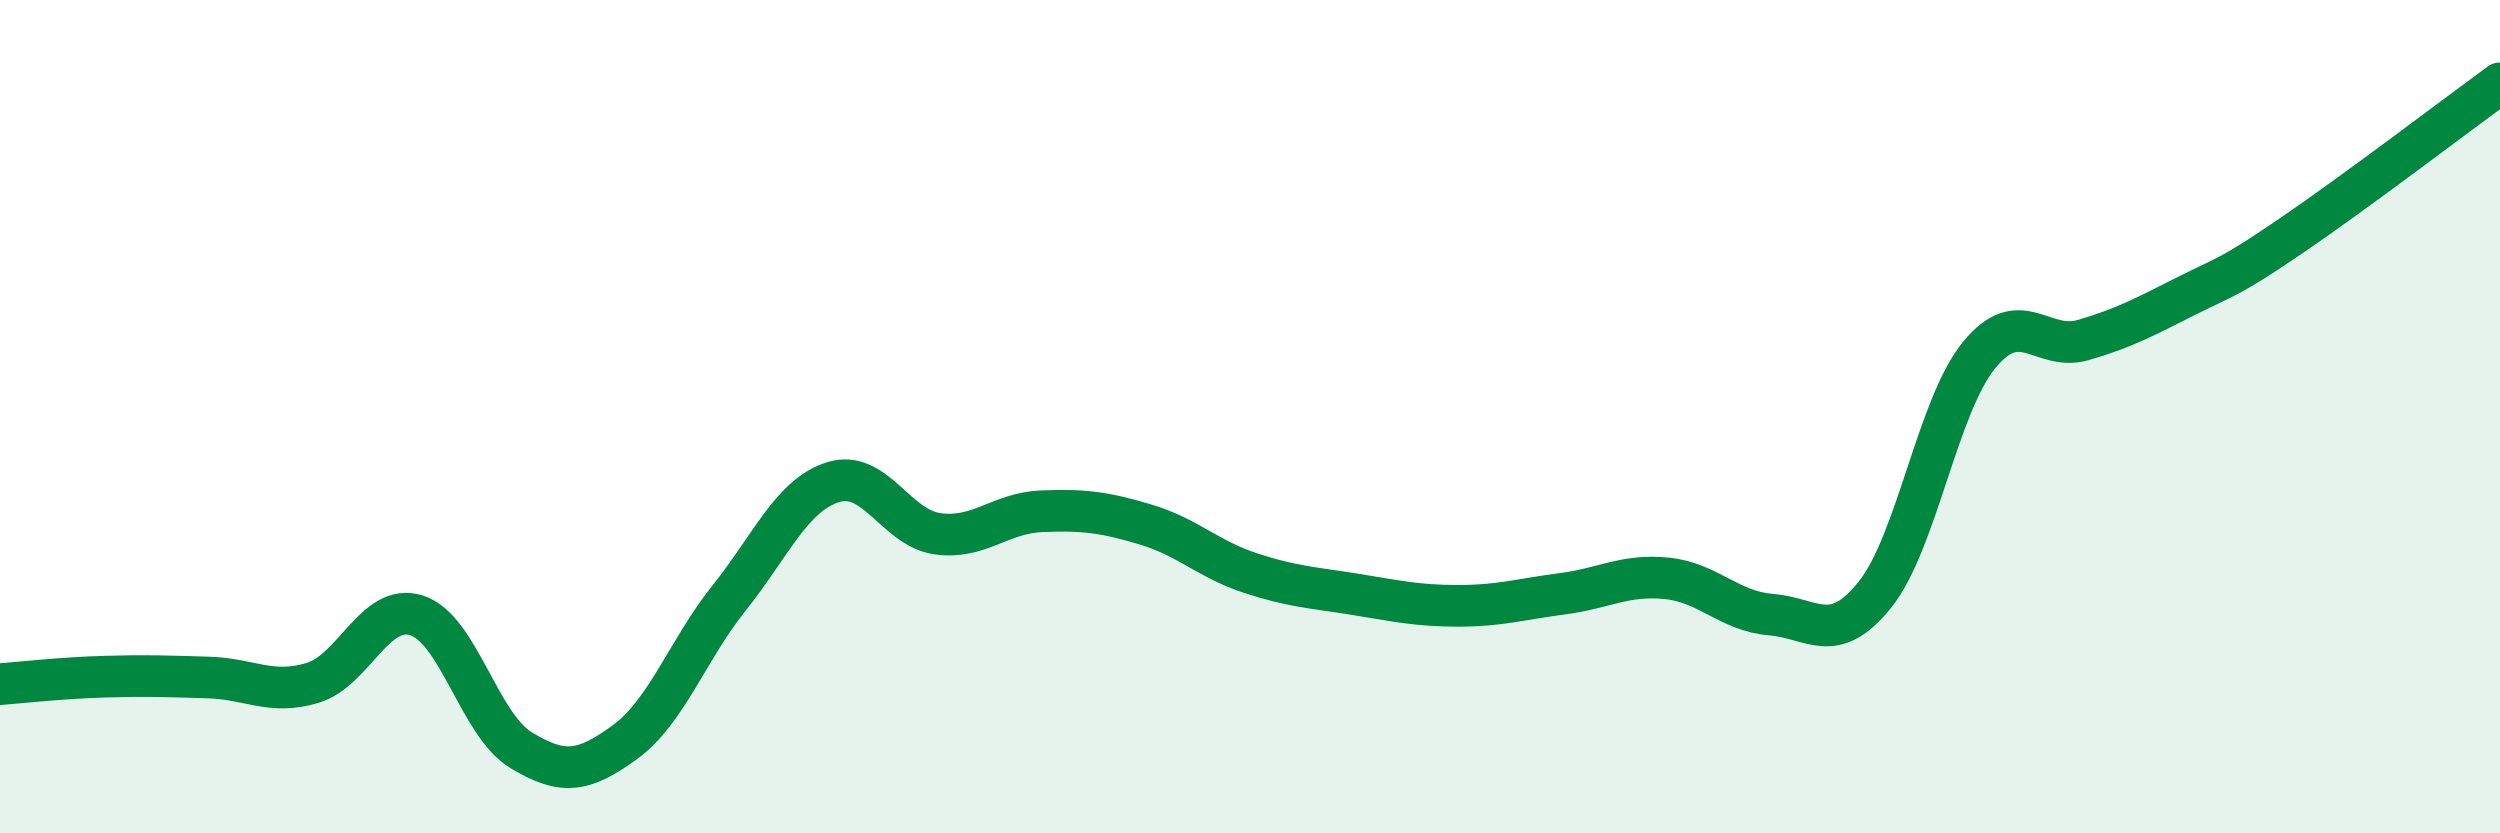
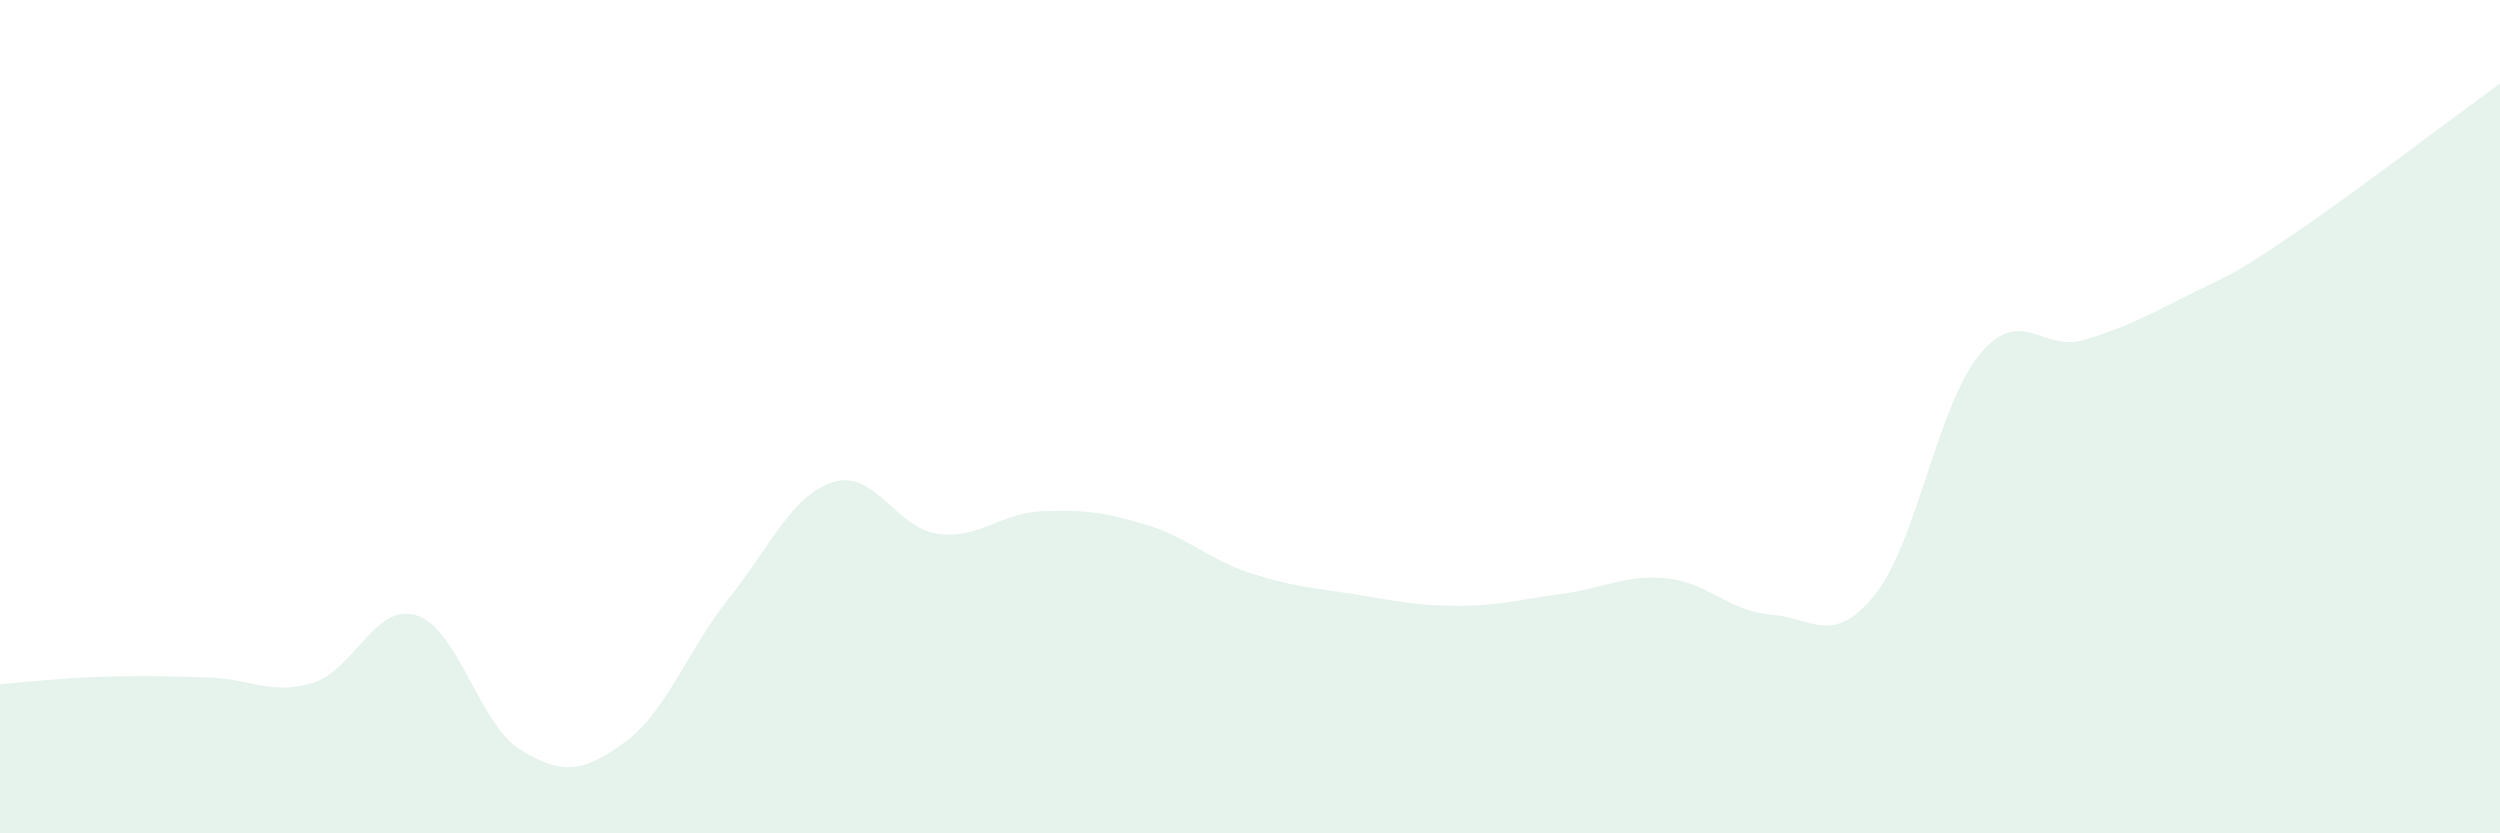
<svg xmlns="http://www.w3.org/2000/svg" width="60" height="20" viewBox="0 0 60 20">
  <path d="M 0,16.42 C 0.5,16.38 1.5,16.27 2.5,16.24 C 3.5,16.21 4,16.23 5,16.26 C 6,16.29 6.5,16.69 7.5,16.39 C 8.5,16.09 9,14.45 10,14.77 C 11,15.09 11.5,17.39 12.5,18 C 13.5,18.61 14,18.54 15,17.81 C 16,17.08 16.5,15.6 17.5,14.35 C 18.5,13.1 19,11.88 20,11.57 C 21,11.26 21.5,12.67 22.5,12.81 C 23.5,12.95 24,12.31 25,12.27 C 26,12.23 26.5,12.29 27.5,12.59 C 28.5,12.89 29,13.42 30,13.75 C 31,14.08 31.5,14.1 32.5,14.26 C 33.5,14.42 34,14.54 35,14.54 C 36,14.54 36.5,14.38 37.5,14.25 C 38.5,14.12 39,13.78 40,13.88 C 41,13.98 41.5,14.67 42.5,14.75 C 43.5,14.83 44,15.52 45,14.27 C 46,13.02 46.5,9.74 47.5,8.52 C 48.5,7.3 49,8.45 50,8.16 C 51,7.87 51.5,7.59 52.5,7.09 C 53.5,6.59 53.5,6.67 55,5.65 C 56.5,4.63 59,2.73 60,2L60 20L0 20Z" fill="#008740" opacity="0.1" stroke-linecap="round" stroke-linejoin="round" />
-   <path d="M 0,16.42 C 0.5,16.38 1.5,16.27 2.5,16.24 C 3.5,16.21 4,16.23 5,16.26 C 6,16.29 6.5,16.69 7.5,16.39 C 8.5,16.09 9,14.45 10,14.77 C 11,15.09 11.5,17.39 12.5,18 C 13.5,18.61 14,18.54 15,17.81 C 16,17.08 16.5,15.6 17.5,14.35 C 18.5,13.1 19,11.88 20,11.57 C 21,11.26 21.5,12.67 22.5,12.81 C 23.5,12.95 24,12.31 25,12.27 C 26,12.23 26.5,12.29 27.5,12.59 C 28.5,12.89 29,13.42 30,13.75 C 31,14.08 31.5,14.1 32.5,14.26 C 33.5,14.42 34,14.54 35,14.54 C 36,14.54 36.5,14.38 37.5,14.25 C 38.5,14.12 39,13.78 40,13.88 C 41,13.98 41.5,14.67 42.5,14.75 C 43.5,14.83 44,15.52 45,14.27 C 46,13.02 46.5,9.74 47.5,8.52 C 48.5,7.3 49,8.45 50,8.16 C 51,7.87 51.5,7.59 52.5,7.09 C 53.5,6.59 53.5,6.67 55,5.65 C 56.5,4.63 59,2.73 60,2" stroke="#008740" stroke-width="1" fill="none" stroke-linecap="round" stroke-linejoin="round" />
</svg>